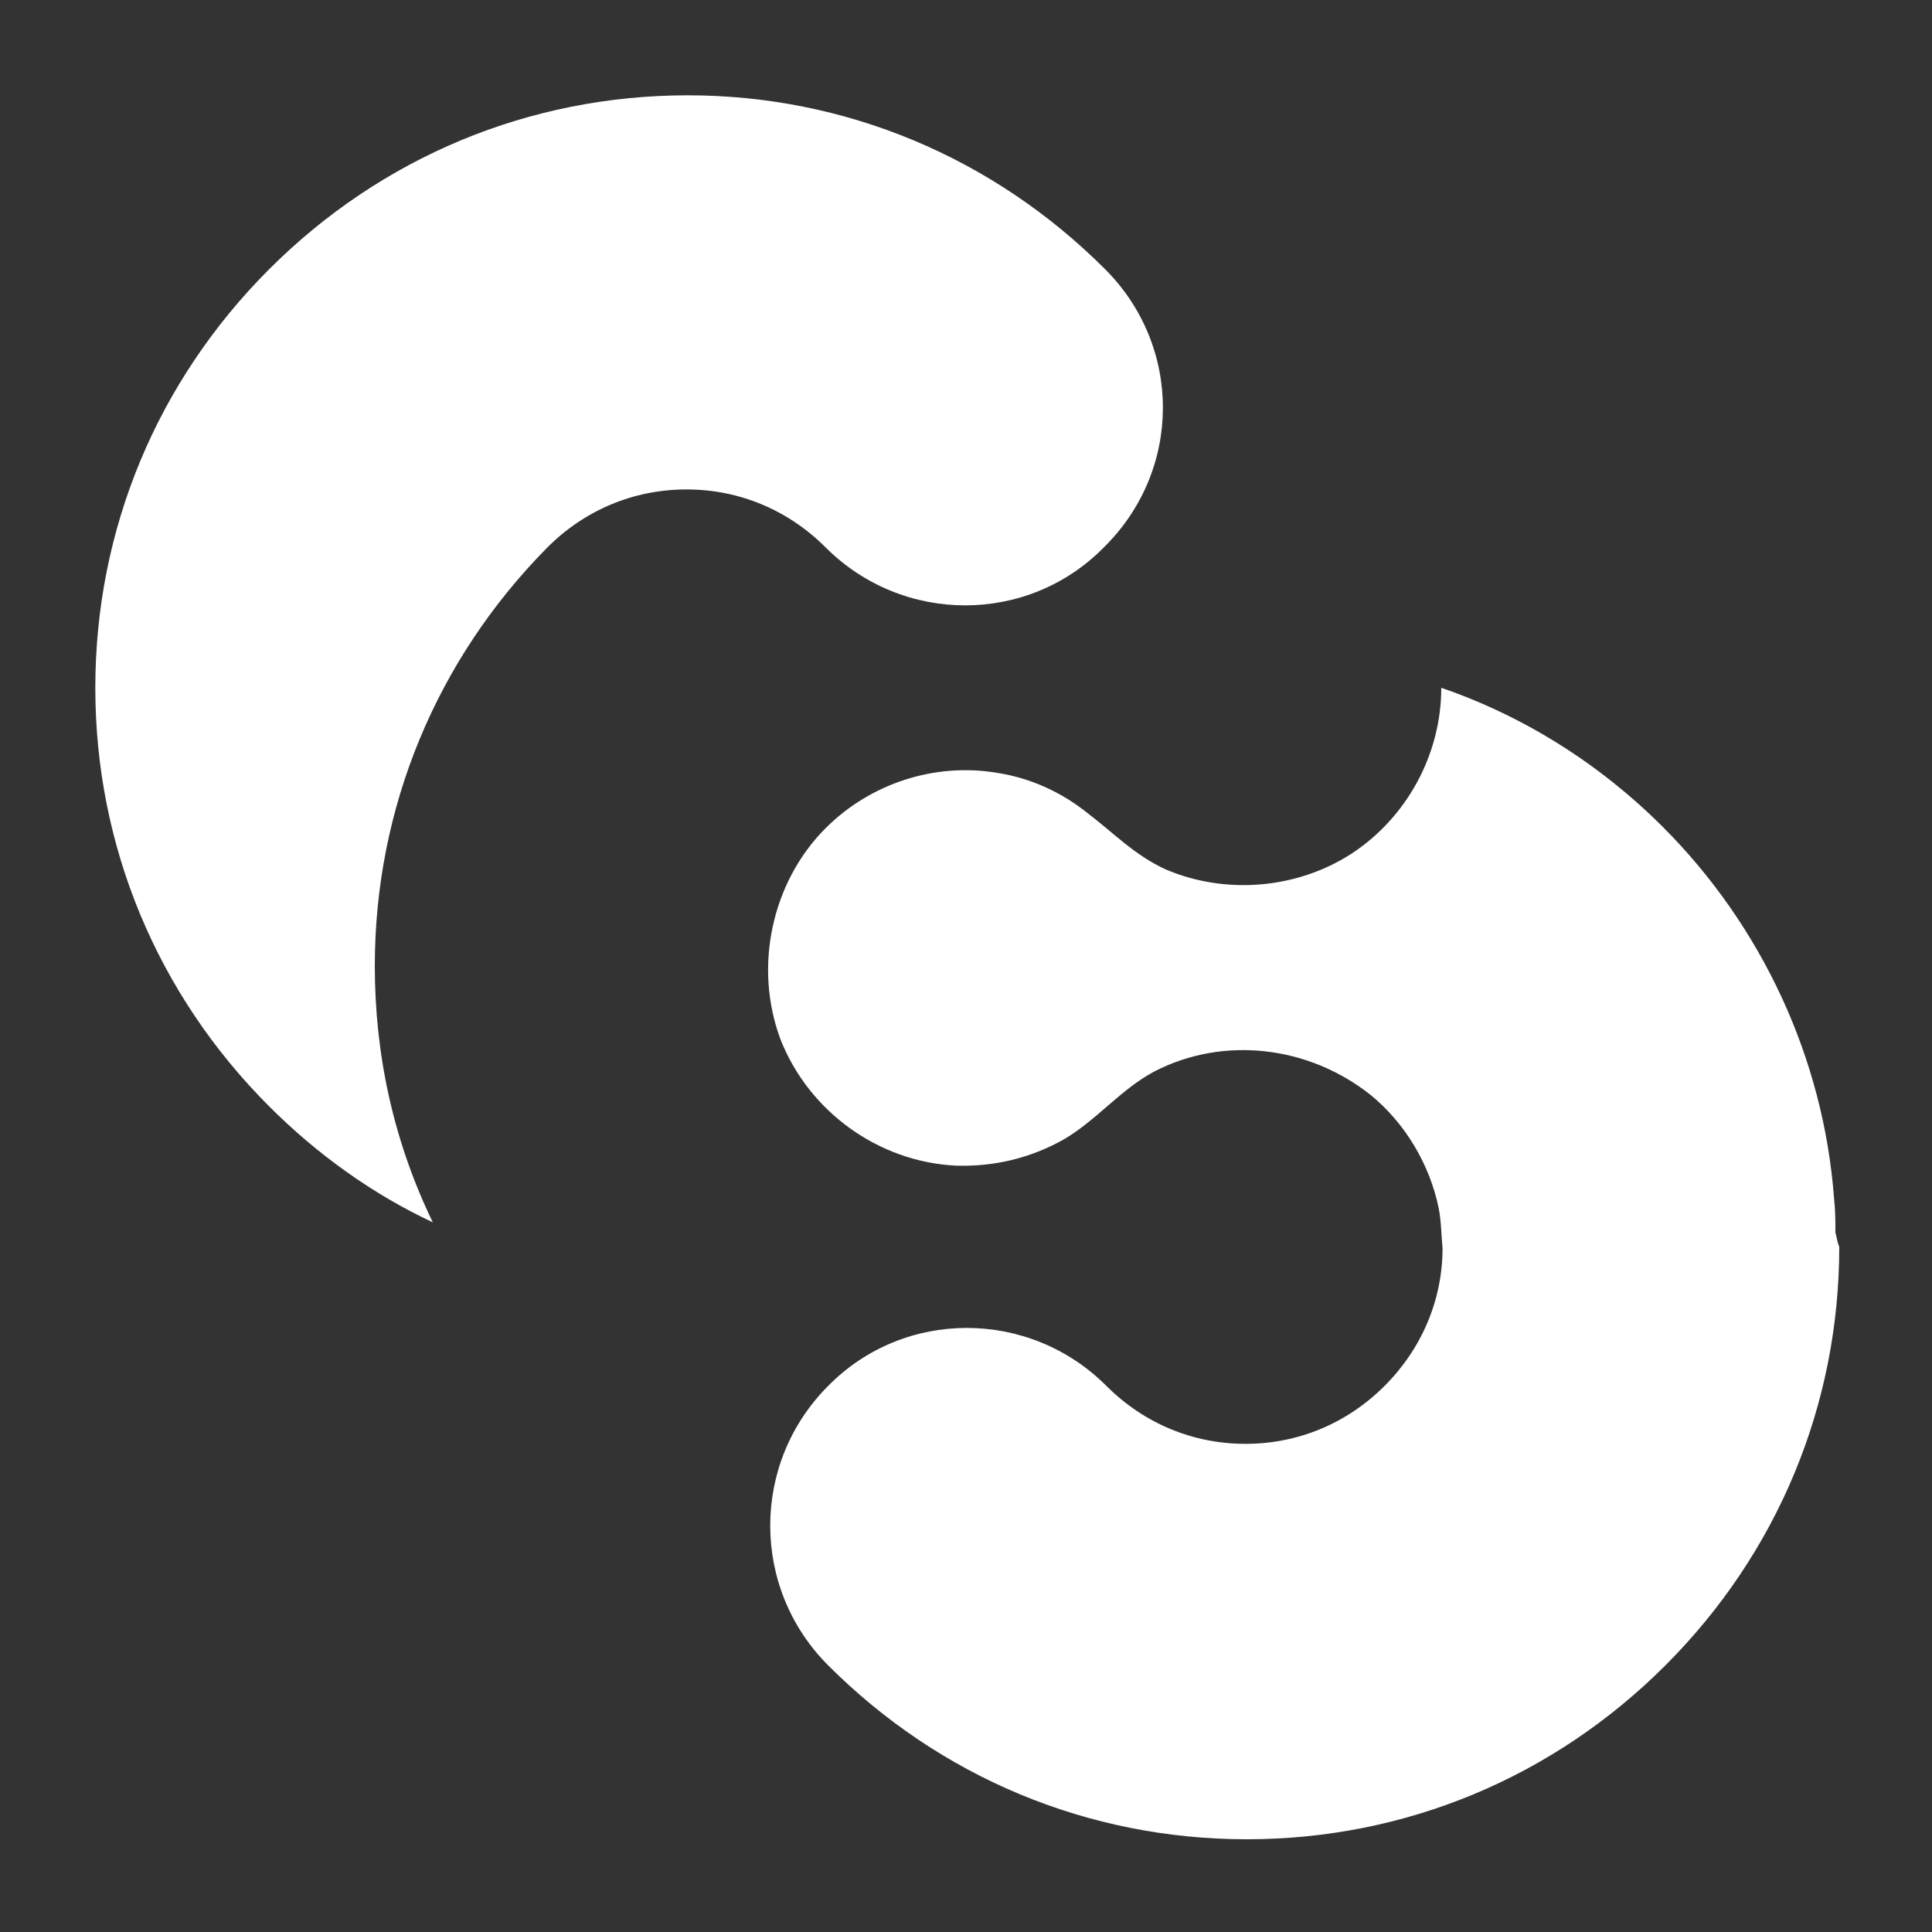
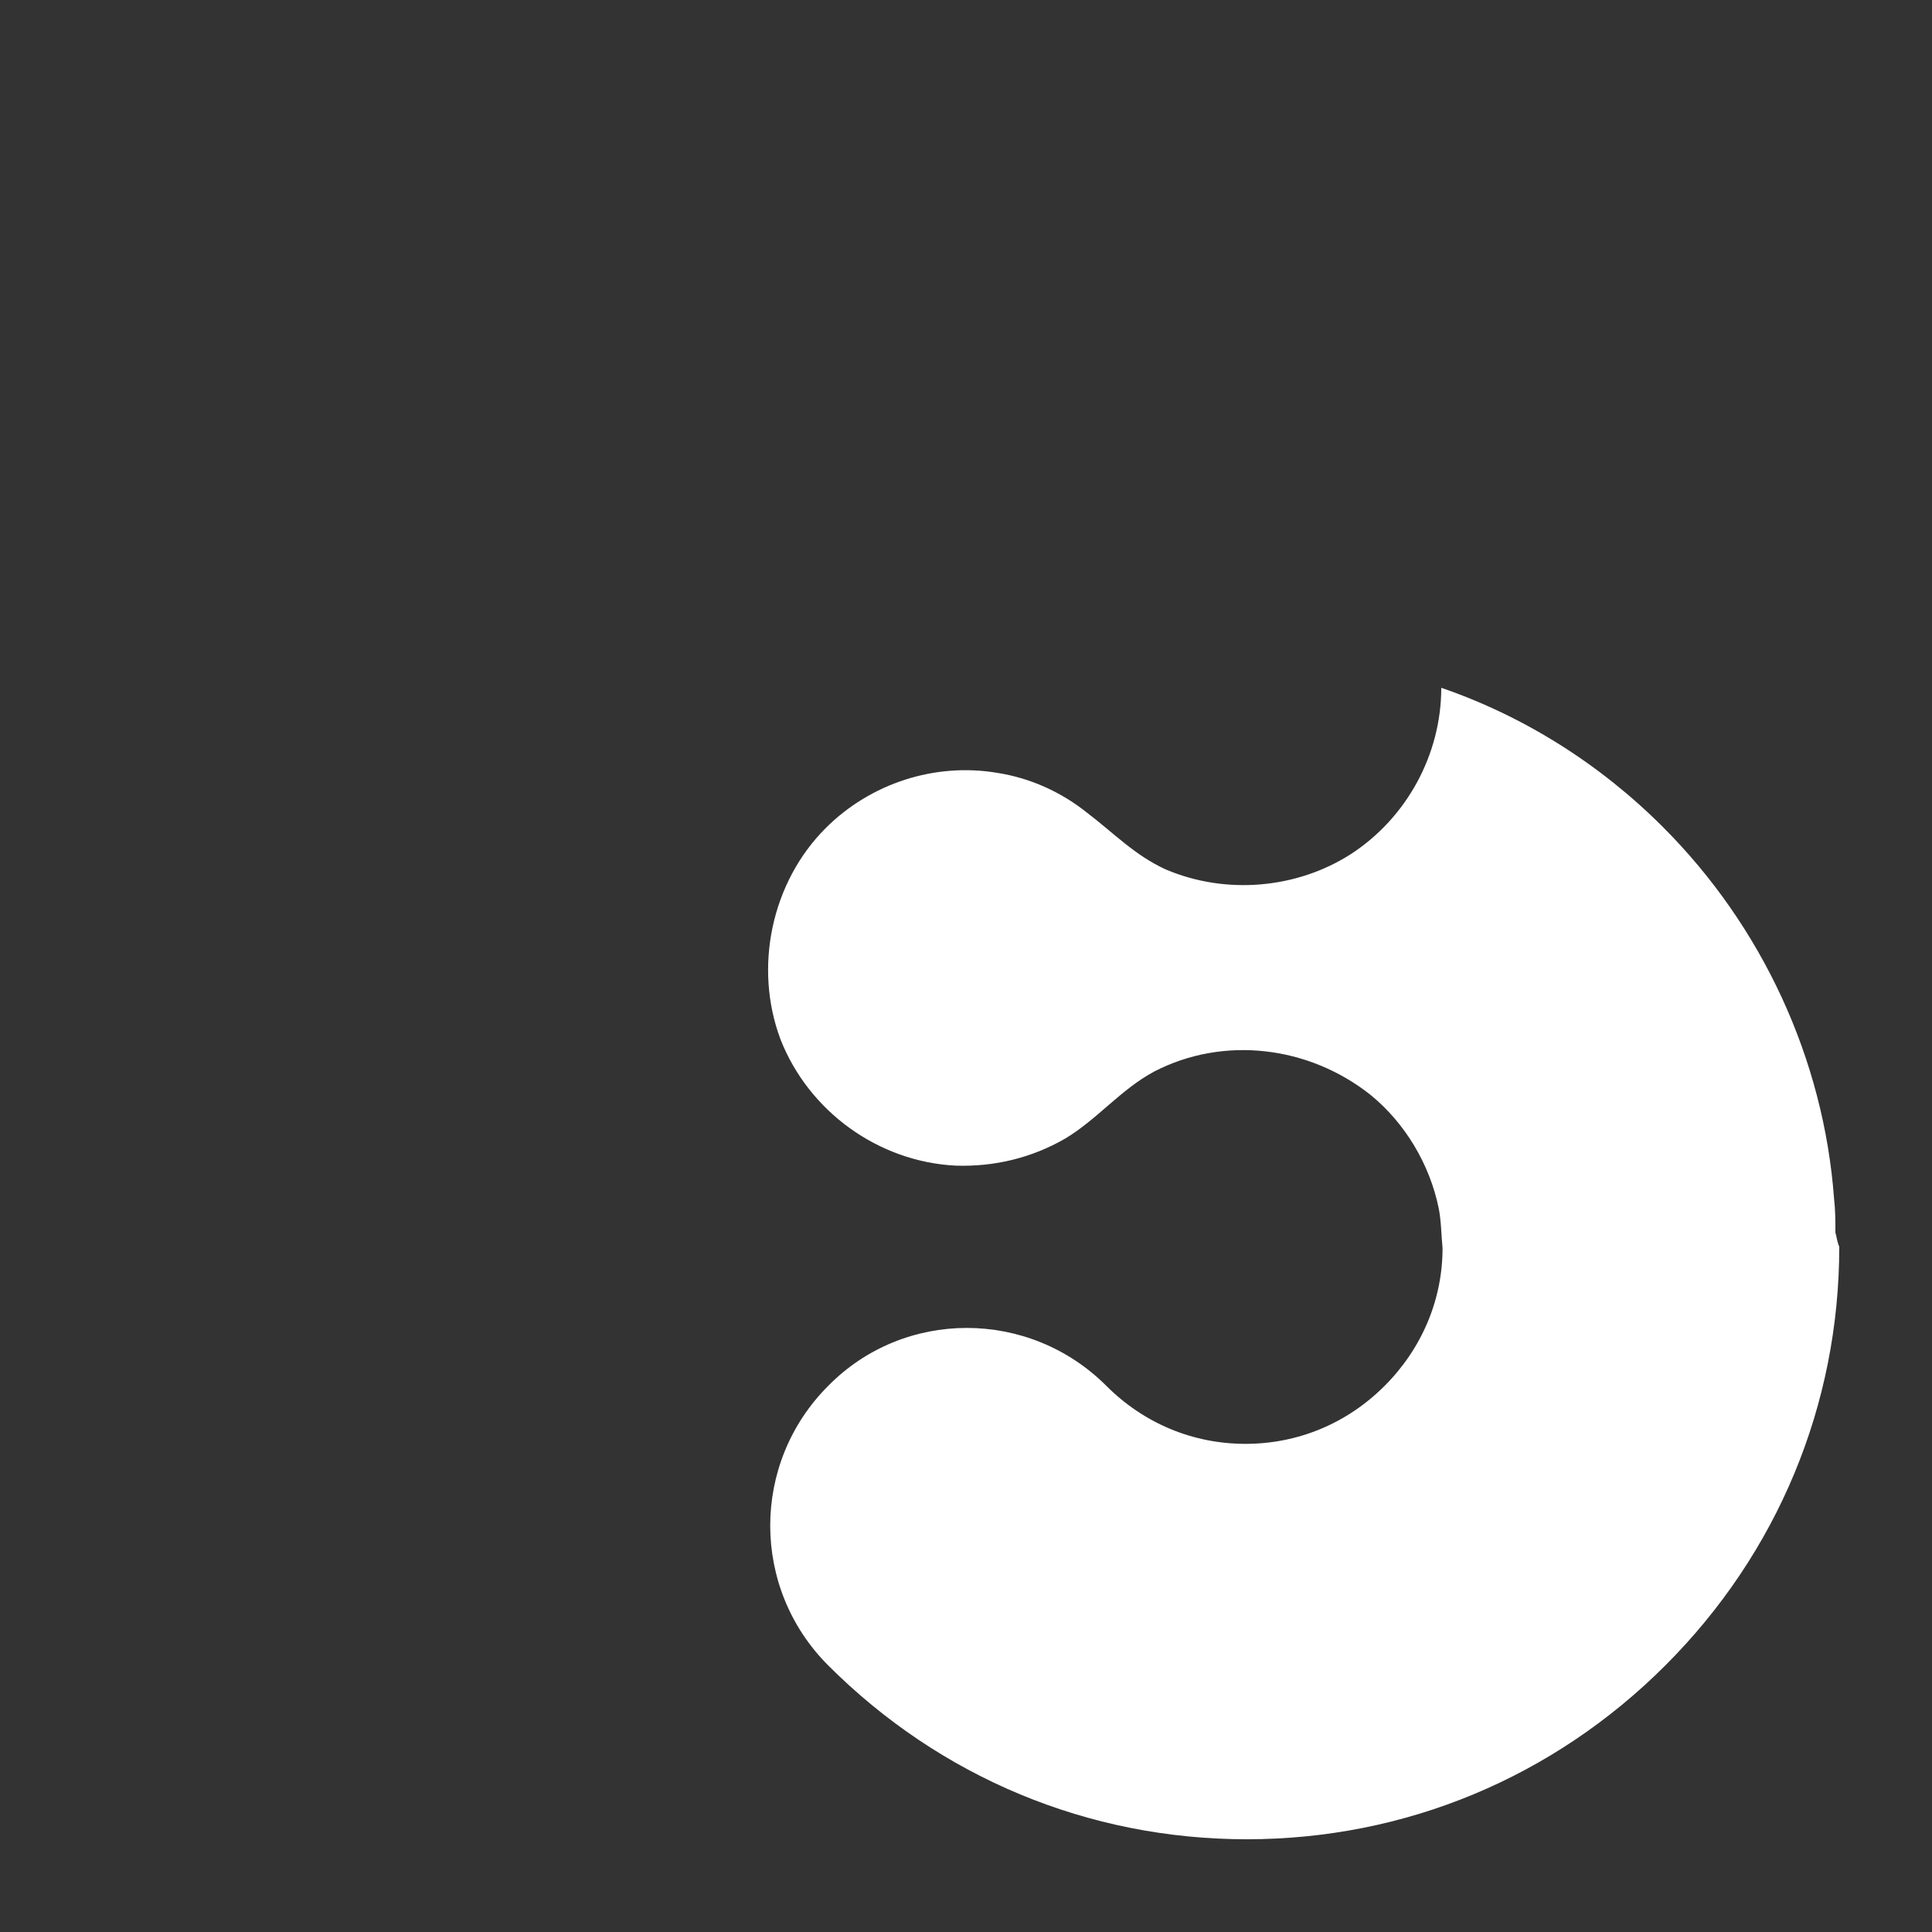
<svg xmlns="http://www.w3.org/2000/svg" version="1.1" id="Layer_1" x="0px" y="0px" viewBox="0 0 150 150" style="enable-background:new 0 0 150 150;" xml:space="preserve">
  <rect x="0" y="0" width="150" height="150" fill="#333333" stroke="none" />
  <style type="text/css">
	.st0{fill:#FFFFFF;}
</style>
  <g>
    <path class="st0" d="M142.5,95.7c0-0.9,0-1.7-0.1-2.6c-0.8-10.9-5.6-21.2-13.3-28.9c-4.9-4.9-10.8-8.6-17.2-10.8   c0,5.2-2.7,10.1-7,12.9c-4.2,2.7-9.7,3.2-14.4,1.2c-2.4-1.1-4-2.8-6.1-4.4c-2-1.6-4.4-2.7-7-3.1c-4.8-0.8-9.8,0.8-13.3,4.3l0,0   c-4.2,4.2-5.6,10.8-3.5,16.4c2.2,5.6,7.6,9.5,13.6,9.8c3,0.1,5.9-0.6,8.5-2.1c2.5-1.5,4.3-3.8,6.9-5.2c5.4-2.8,12-2,16.8,1.8   c2.7,2.2,4.6,5.4,5.3,8.8c0.2,1,0.2,2.1,0.3,3.1c0,4-1.6,7.8-4.5,10.7c-2.9,2.9-6.7,4.5-10.8,4.5c-4.1,0-7.9-1.6-10.8-4.5   c-6-6-15.7-6-21.6,0c-6,6-6,15.7,0,21.7c8.7,8.7,20.2,13.5,32.5,13.5c12.3,0,23.8-4.8,32.5-13.5c8.7-8.7,13.5-20.2,13.5-32.5   C142.6,96.3,142.6,96,142.5,95.7z" />
-     <path class="st0" d="M85.8,20.9C77.1,12.2,65.6,7.4,53.4,7.4c-12.3,0-23.8,4.8-32.5,13.5c0,0,0,0,0,0C12.2,29.6,7.4,41.1,7.4,53.4   c0,12.3,4.8,23.8,13.5,32.5c3.7,3.7,8,6.8,12.7,9C30.6,88.7,29.1,82,29.1,75c0-12.3,4.8-23.8,13.4-32.5c0,0,0,0,0,0   c2.9-2.9,6.7-4.5,10.8-4.5s7.9,1.6,10.8,4.5c6,6,15.7,6,21.6,0C91.8,36.5,91.8,26.9,85.8,20.9z" />
  </g>
</svg>